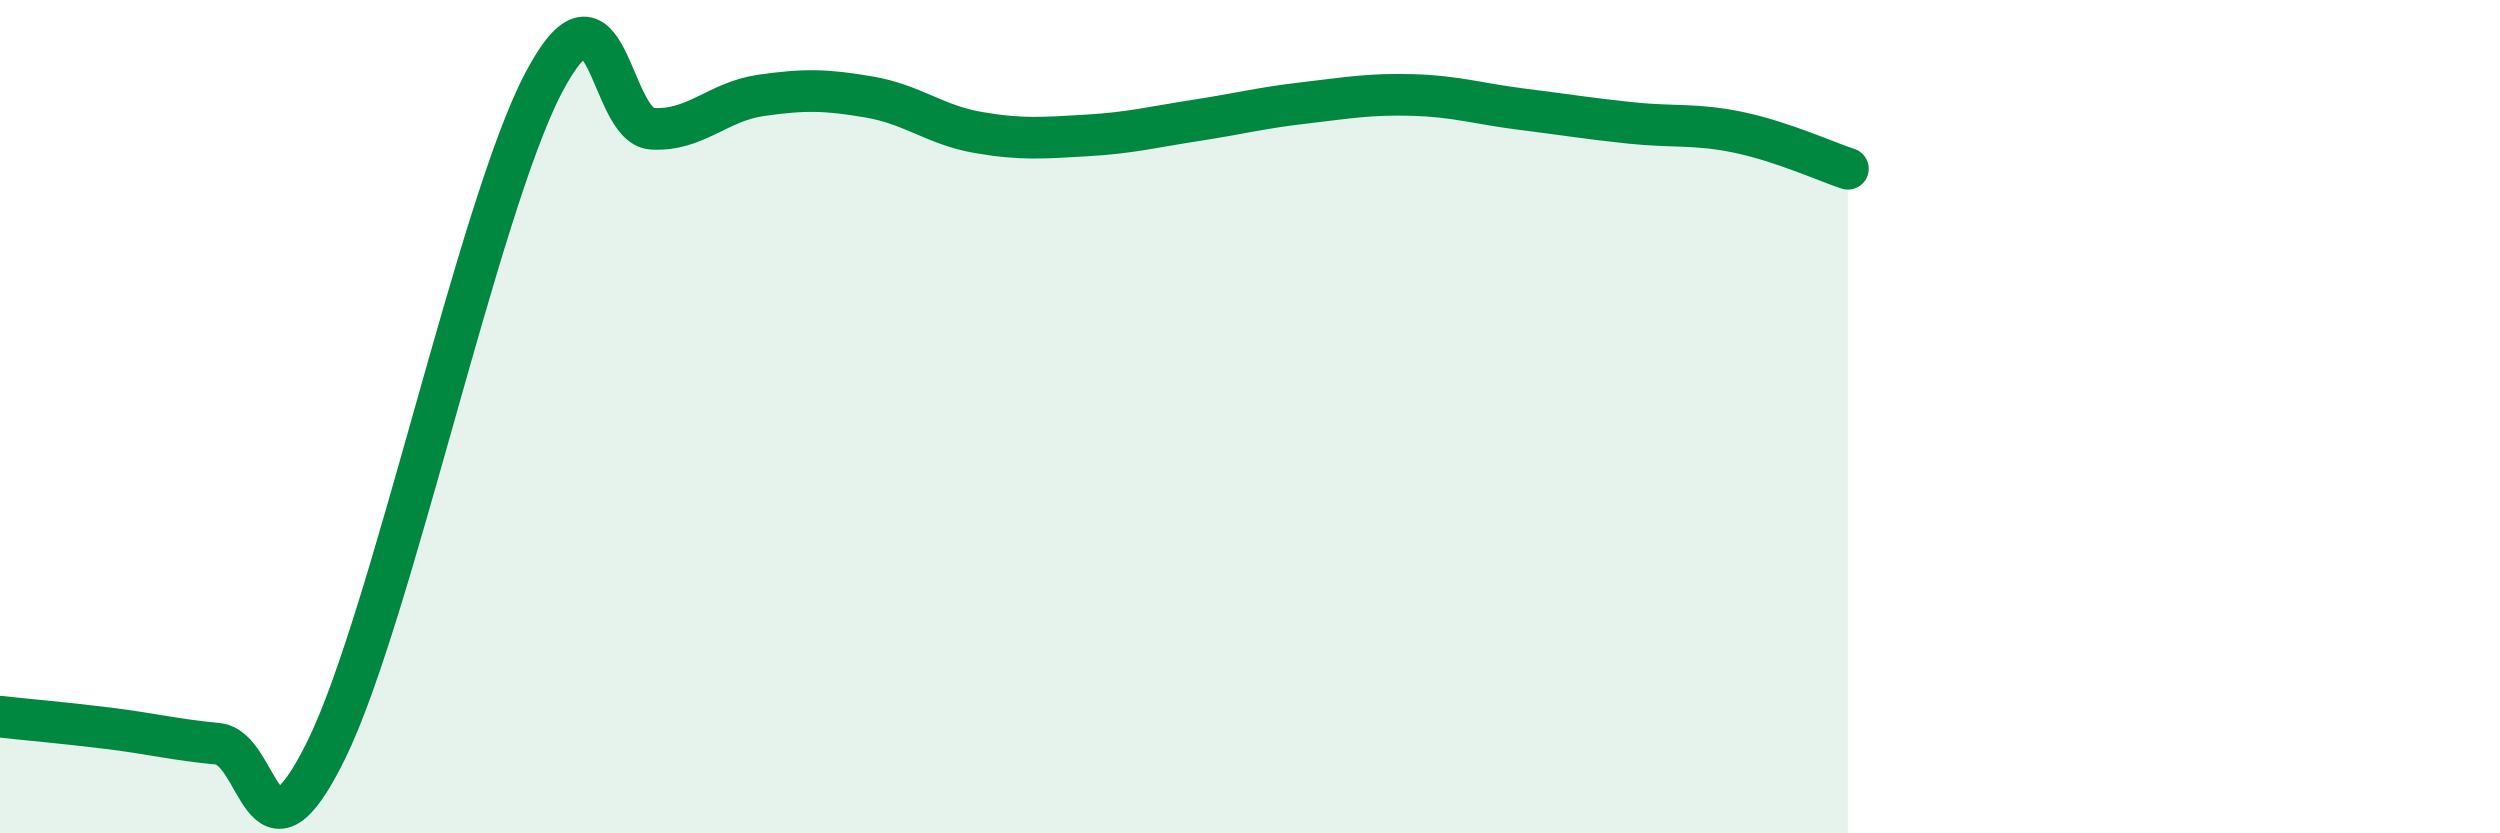
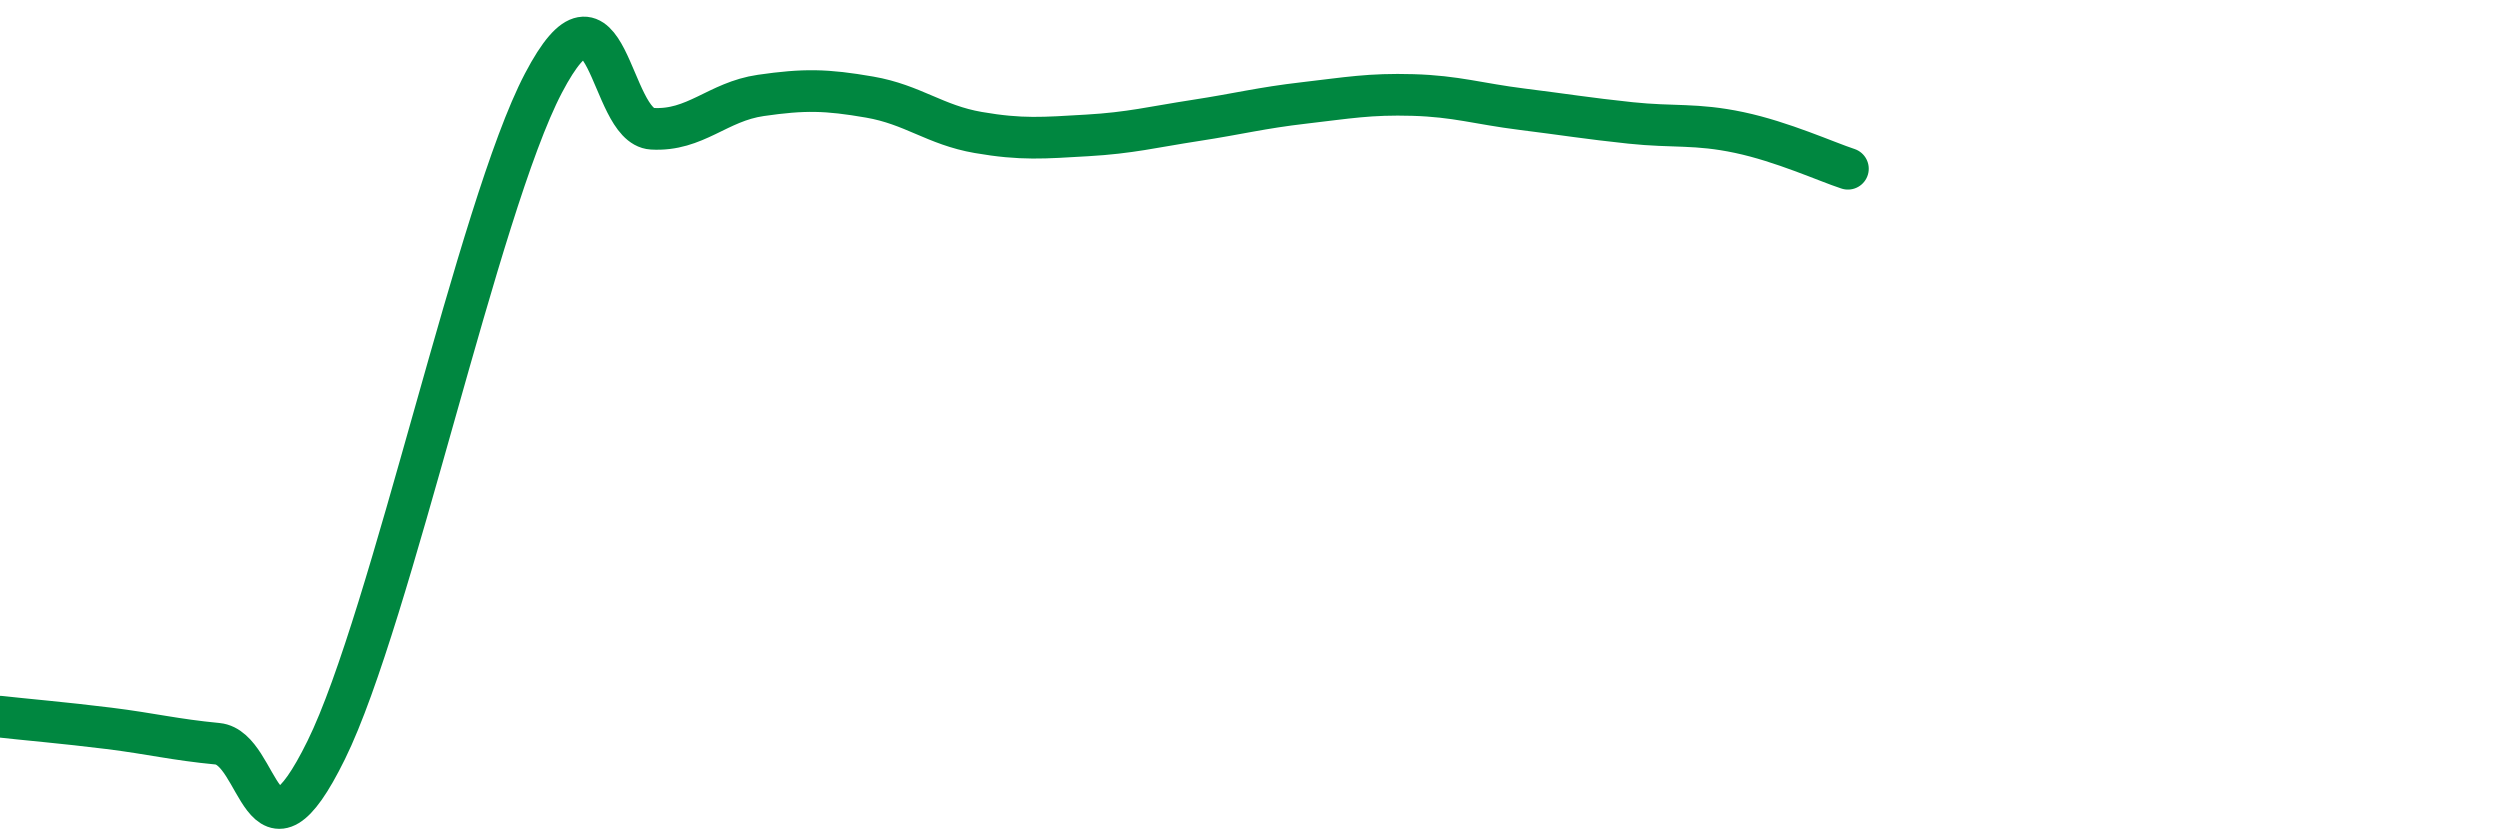
<svg xmlns="http://www.w3.org/2000/svg" width="60" height="20" viewBox="0 0 60 20">
-   <path d="M 0,17.2 C 0.52,17.26 1.57,17.35 2.61,17.48 C 3.65,17.61 4.18,17.75 5.22,17.85 C 6.26,17.95 6.27,21.17 7.83,18 C 9.39,14.83 11.48,4.98 13.04,2 C 14.6,-0.98 14.61,3.03 15.65,3.09 C 16.69,3.15 17.22,2.44 18.26,2.29 C 19.3,2.14 19.83,2.15 20.87,2.33 C 21.91,2.51 22.44,3 23.48,3.18 C 24.52,3.36 25.05,3.31 26.09,3.25 C 27.13,3.19 27.66,3.05 28.7,2.89 C 29.74,2.73 30.26,2.59 31.3,2.47 C 32.34,2.35 32.87,2.25 33.91,2.28 C 34.95,2.31 35.48,2.49 36.52,2.62 C 37.56,2.75 38.09,2.84 39.13,2.95 C 40.17,3.06 40.7,2.96 41.74,3.18 C 42.78,3.4 43.83,3.88 44.35,4.05L44.35 20L0 20Z" fill="#008740" opacity="0.1" stroke-linecap="round" stroke-linejoin="round" />
  <path d="M 0,17.2 C 0.52,17.26 1.57,17.35 2.61,17.48 C 3.65,17.61 4.18,17.75 5.22,17.85 C 6.26,17.95 6.27,21.17 7.83,18 C 9.39,14.83 11.48,4.98 13.04,2 C 14.6,-0.98 14.61,3.03 15.65,3.09 C 16.69,3.15 17.22,2.44 18.26,2.29 C 19.3,2.14 19.83,2.15 20.87,2.33 C 21.91,2.51 22.44,3 23.48,3.18 C 24.52,3.36 25.05,3.31 26.09,3.25 C 27.13,3.19 27.66,3.05 28.7,2.89 C 29.74,2.73 30.26,2.59 31.3,2.47 C 32.34,2.35 32.87,2.25 33.91,2.28 C 34.95,2.31 35.48,2.49 36.52,2.62 C 37.56,2.75 38.09,2.84 39.13,2.95 C 40.17,3.06 40.7,2.96 41.74,3.18 C 42.78,3.4 43.83,3.88 44.35,4.05" stroke="#008740" stroke-width="1" fill="none" stroke-linecap="round" stroke-linejoin="round" />
</svg>